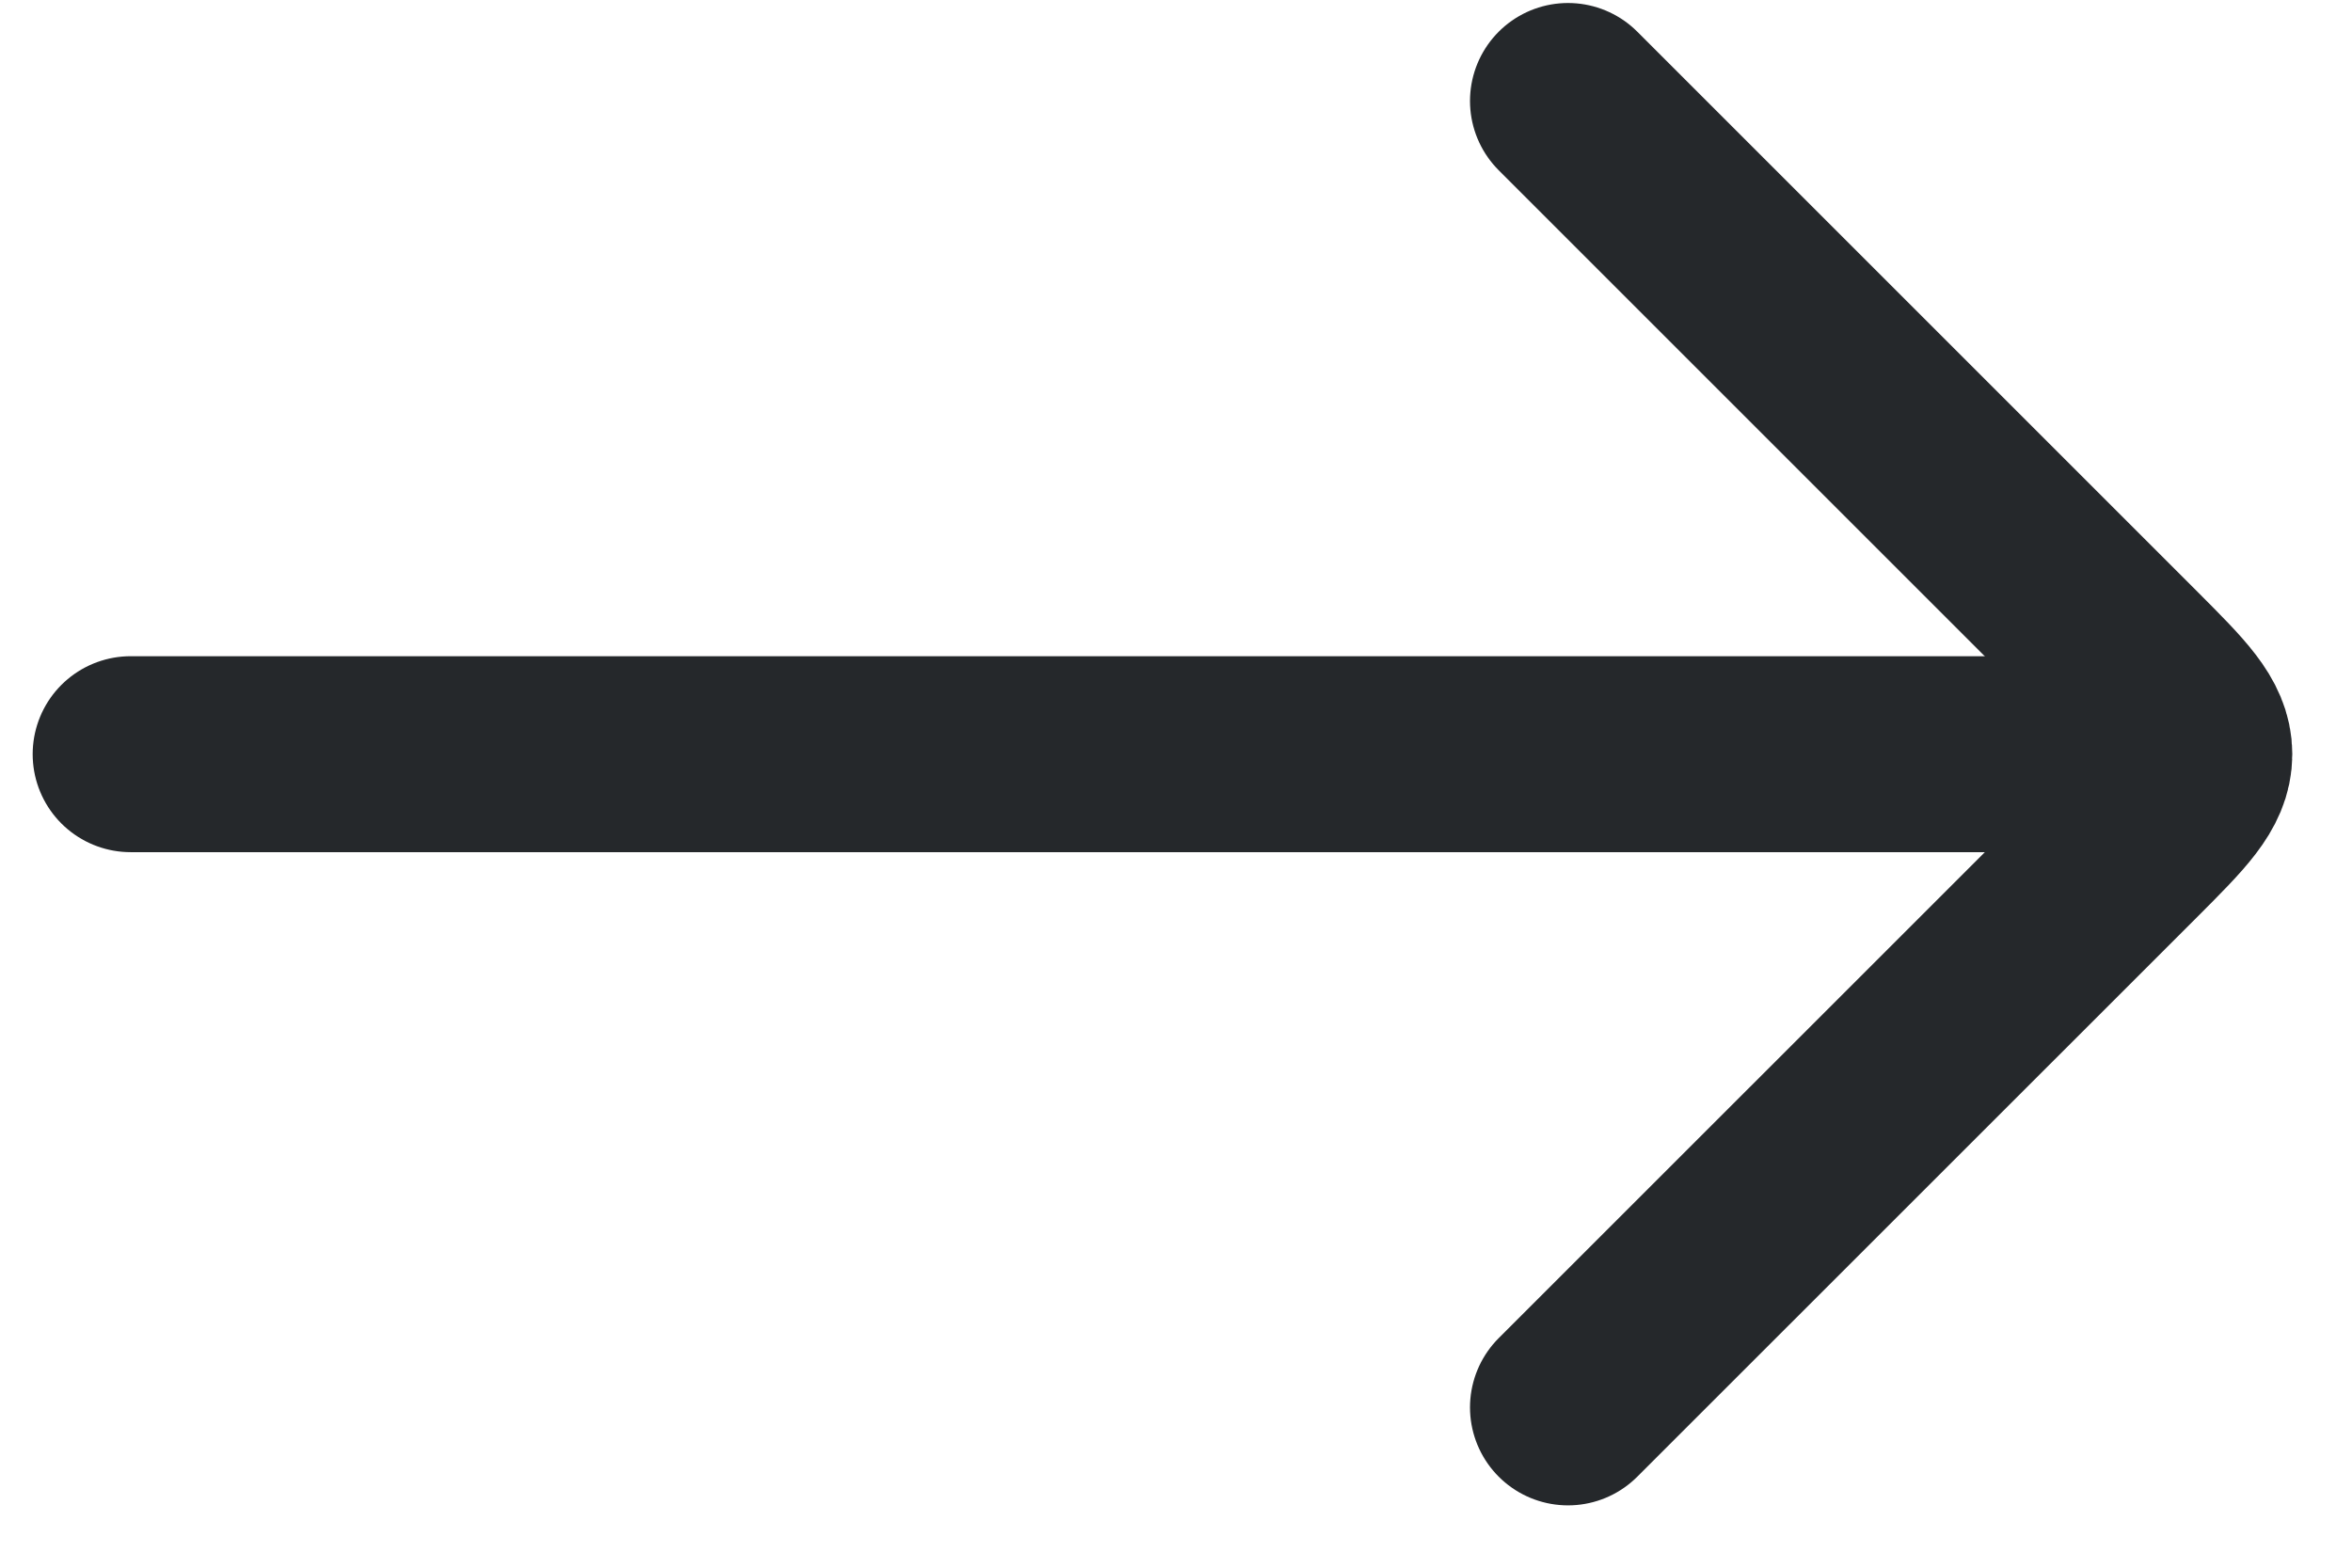
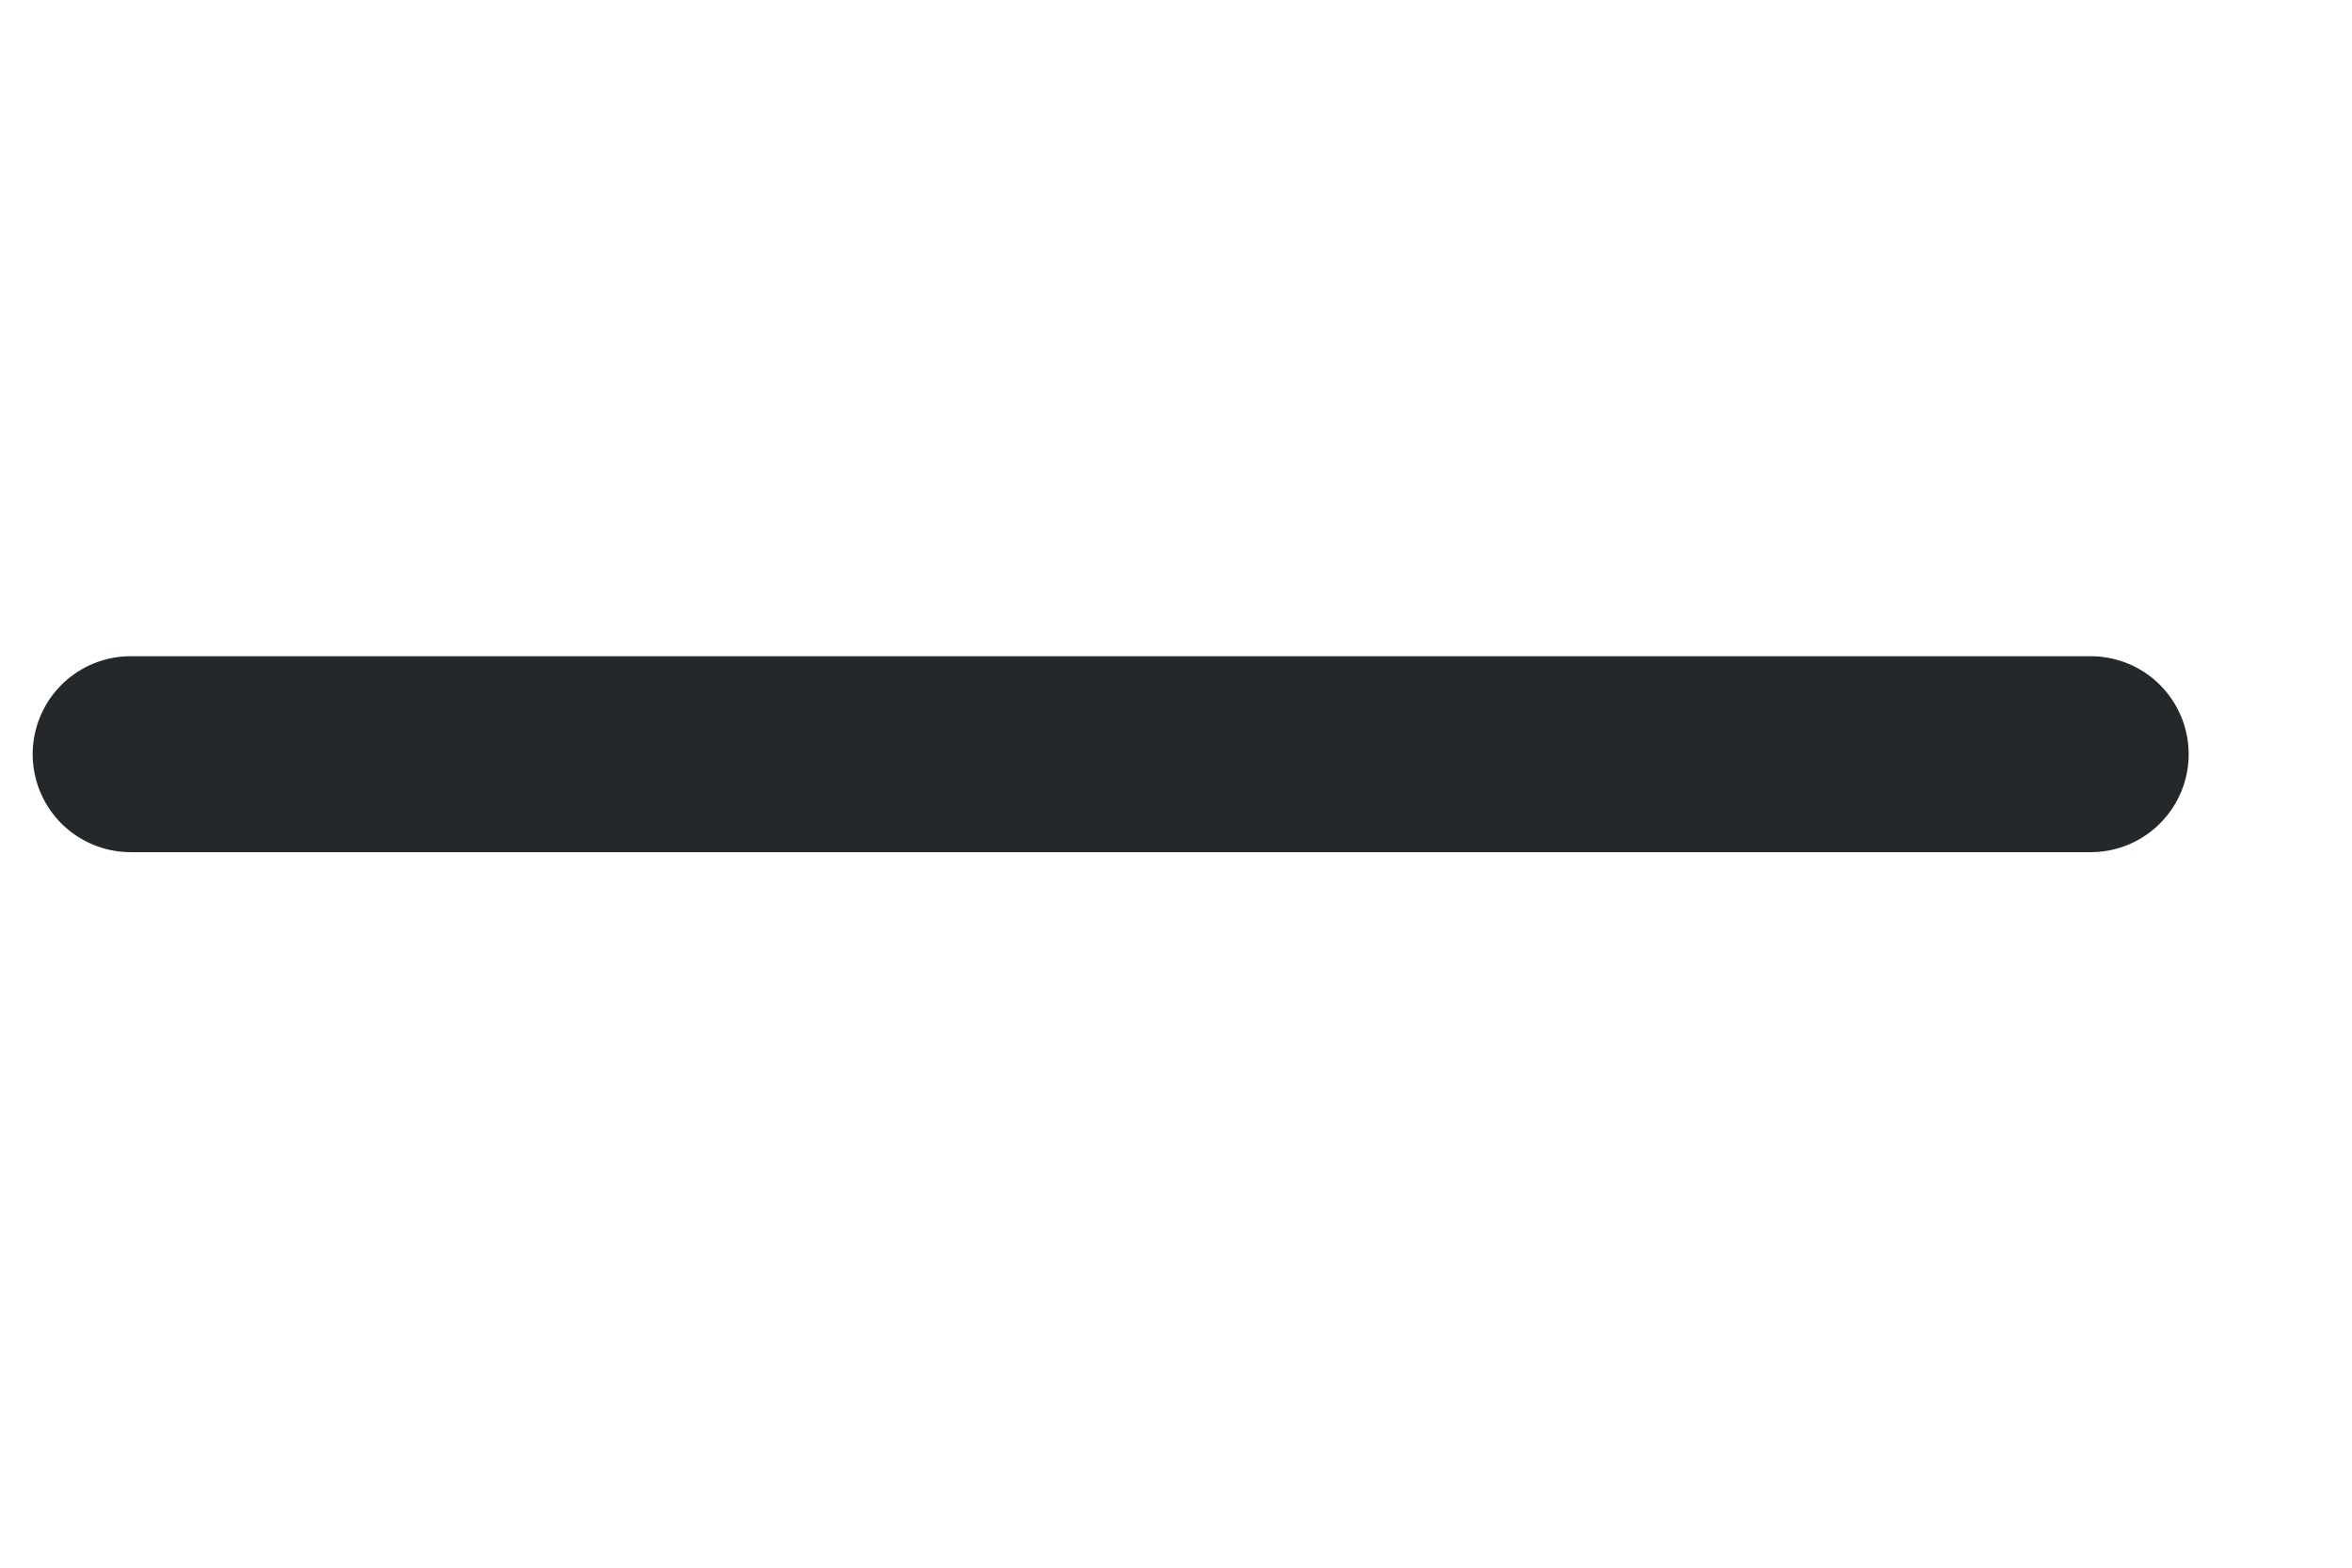
<svg xmlns="http://www.w3.org/2000/svg" width="18" height="12" viewBox="0 0 18 12" fill="none">
  <path d="M16 5.773L1 5.773" stroke="#25282B" stroke-width="1.5" stroke-linecap="round" stroke-linejoin="round" />
-   <path d="M12 0.773L16.293 5.066C16.626 5.4 16.793 5.566 16.793 5.773C16.793 5.981 16.626 6.147 16.293 6.481L12 10.773" stroke="#25282B" stroke-width="1.5" stroke-linecap="round" stroke-linejoin="round" />
</svg>